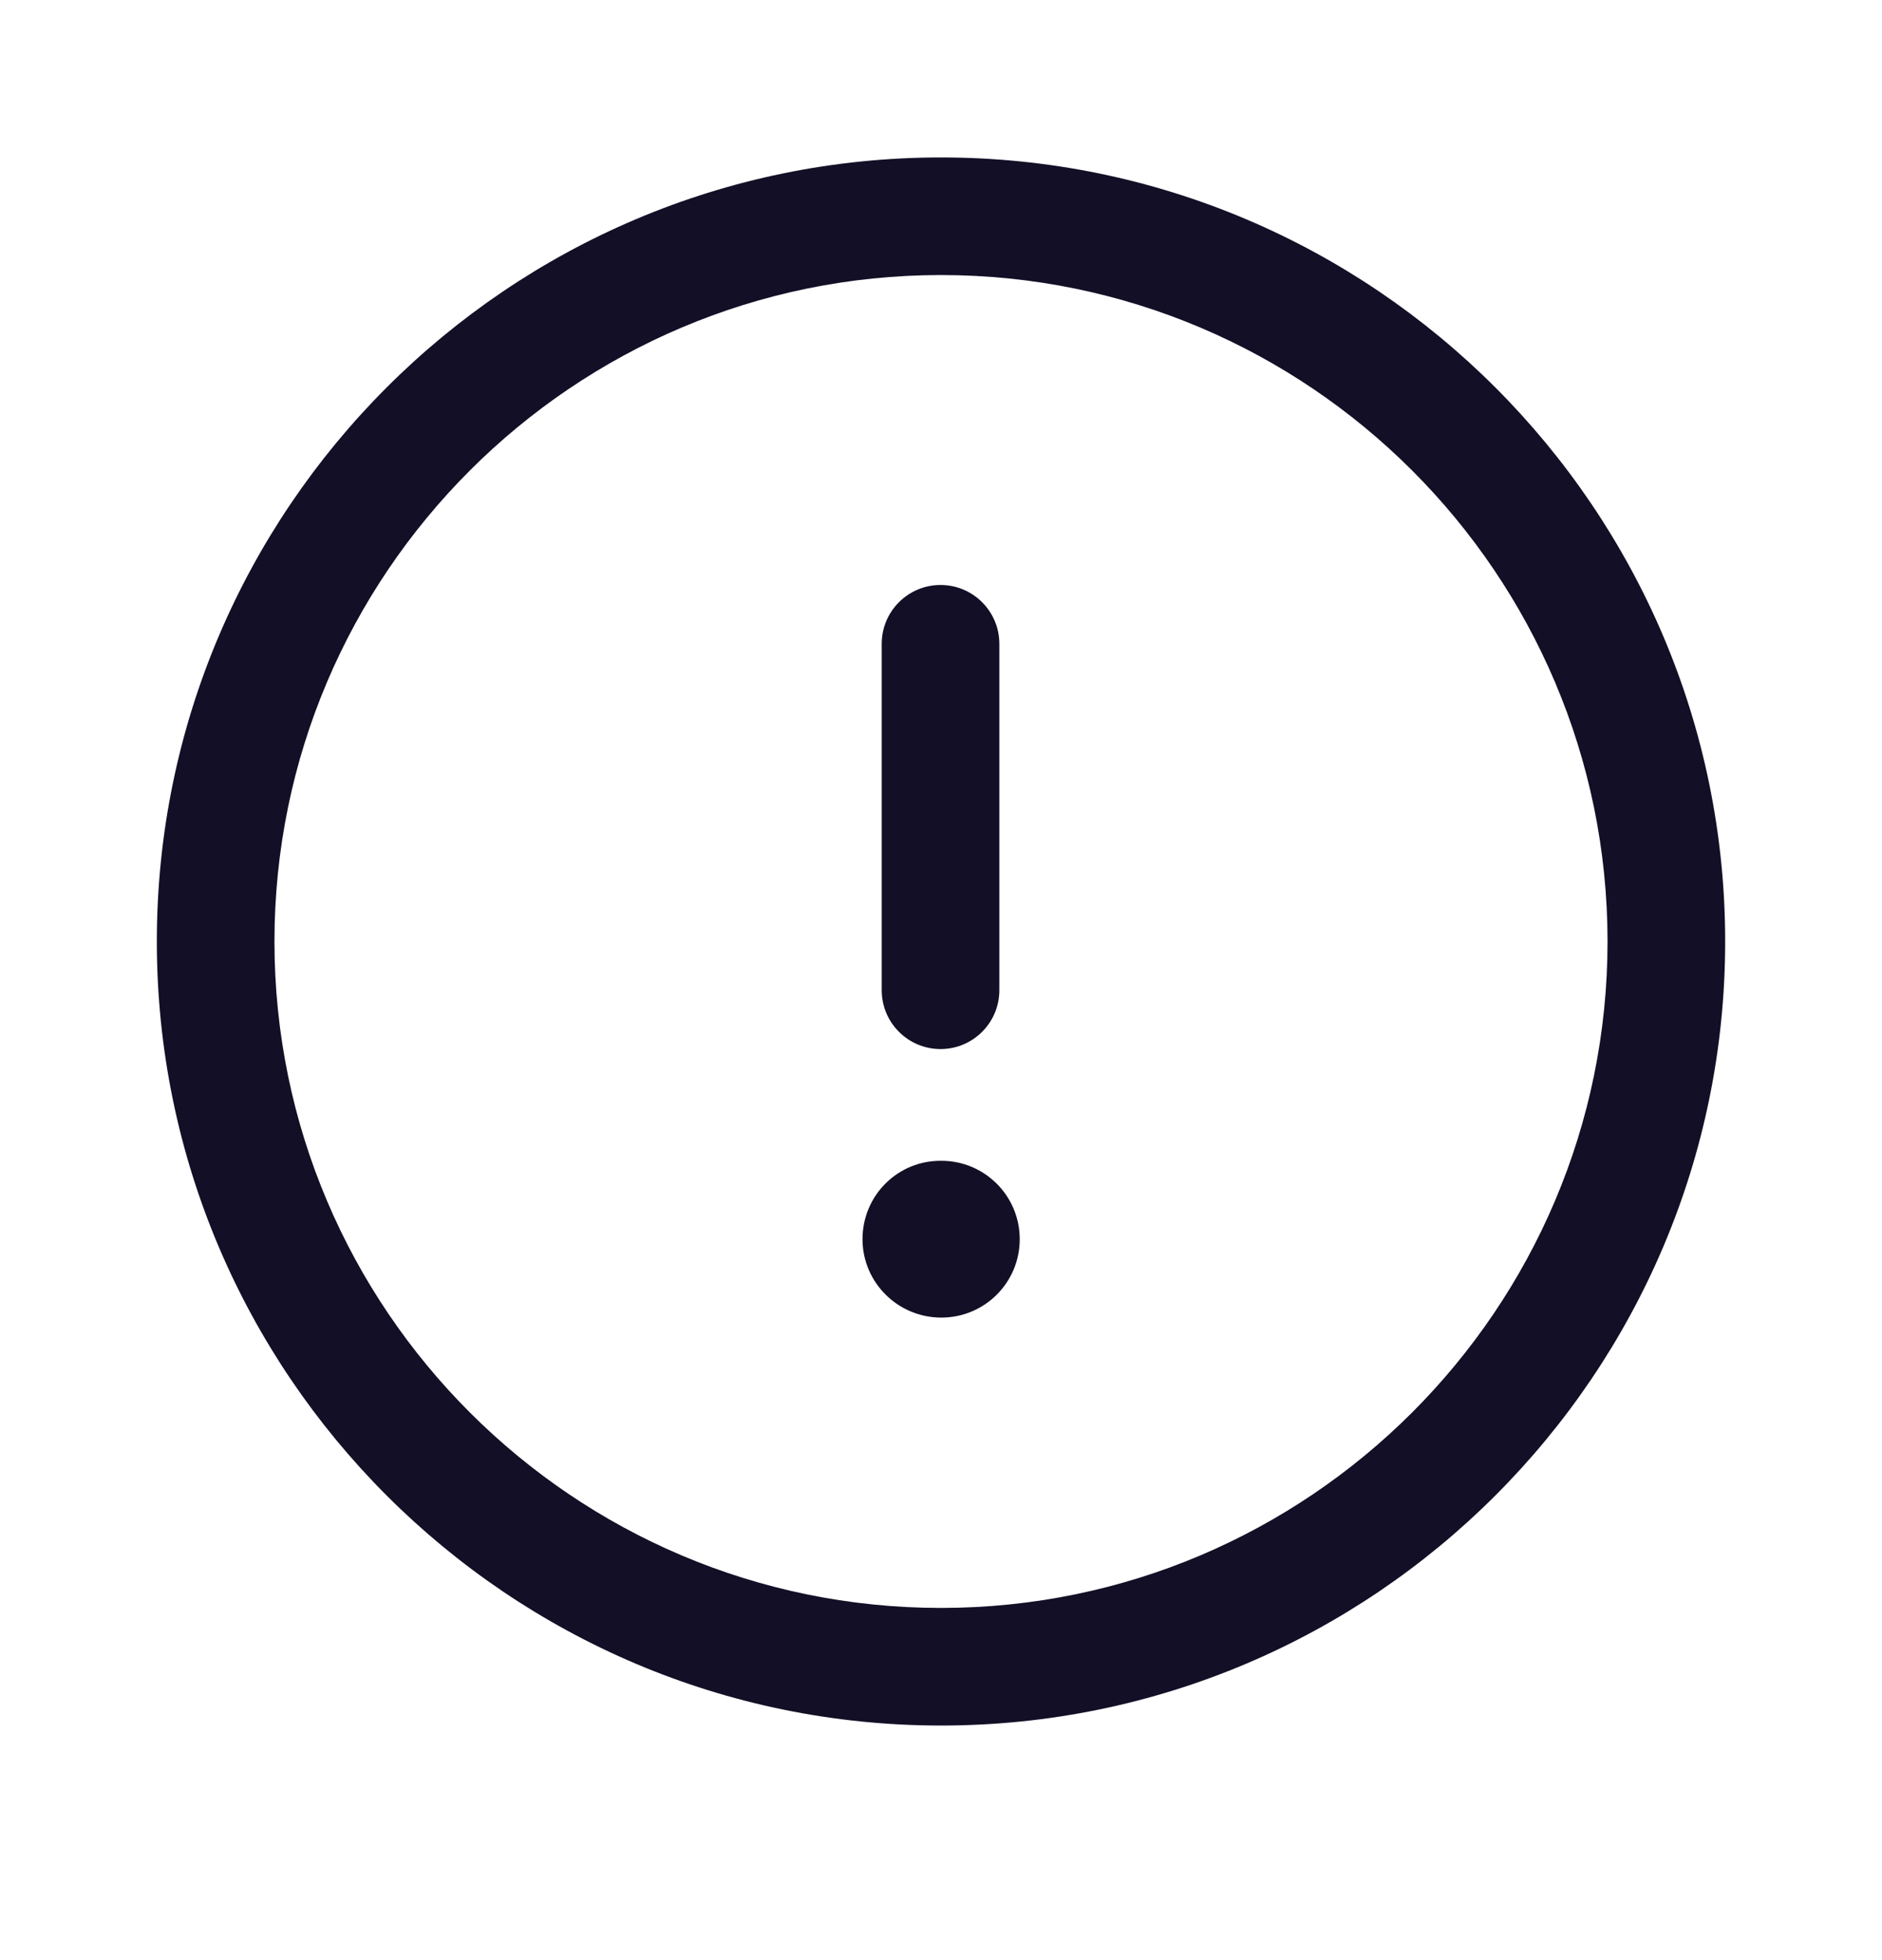
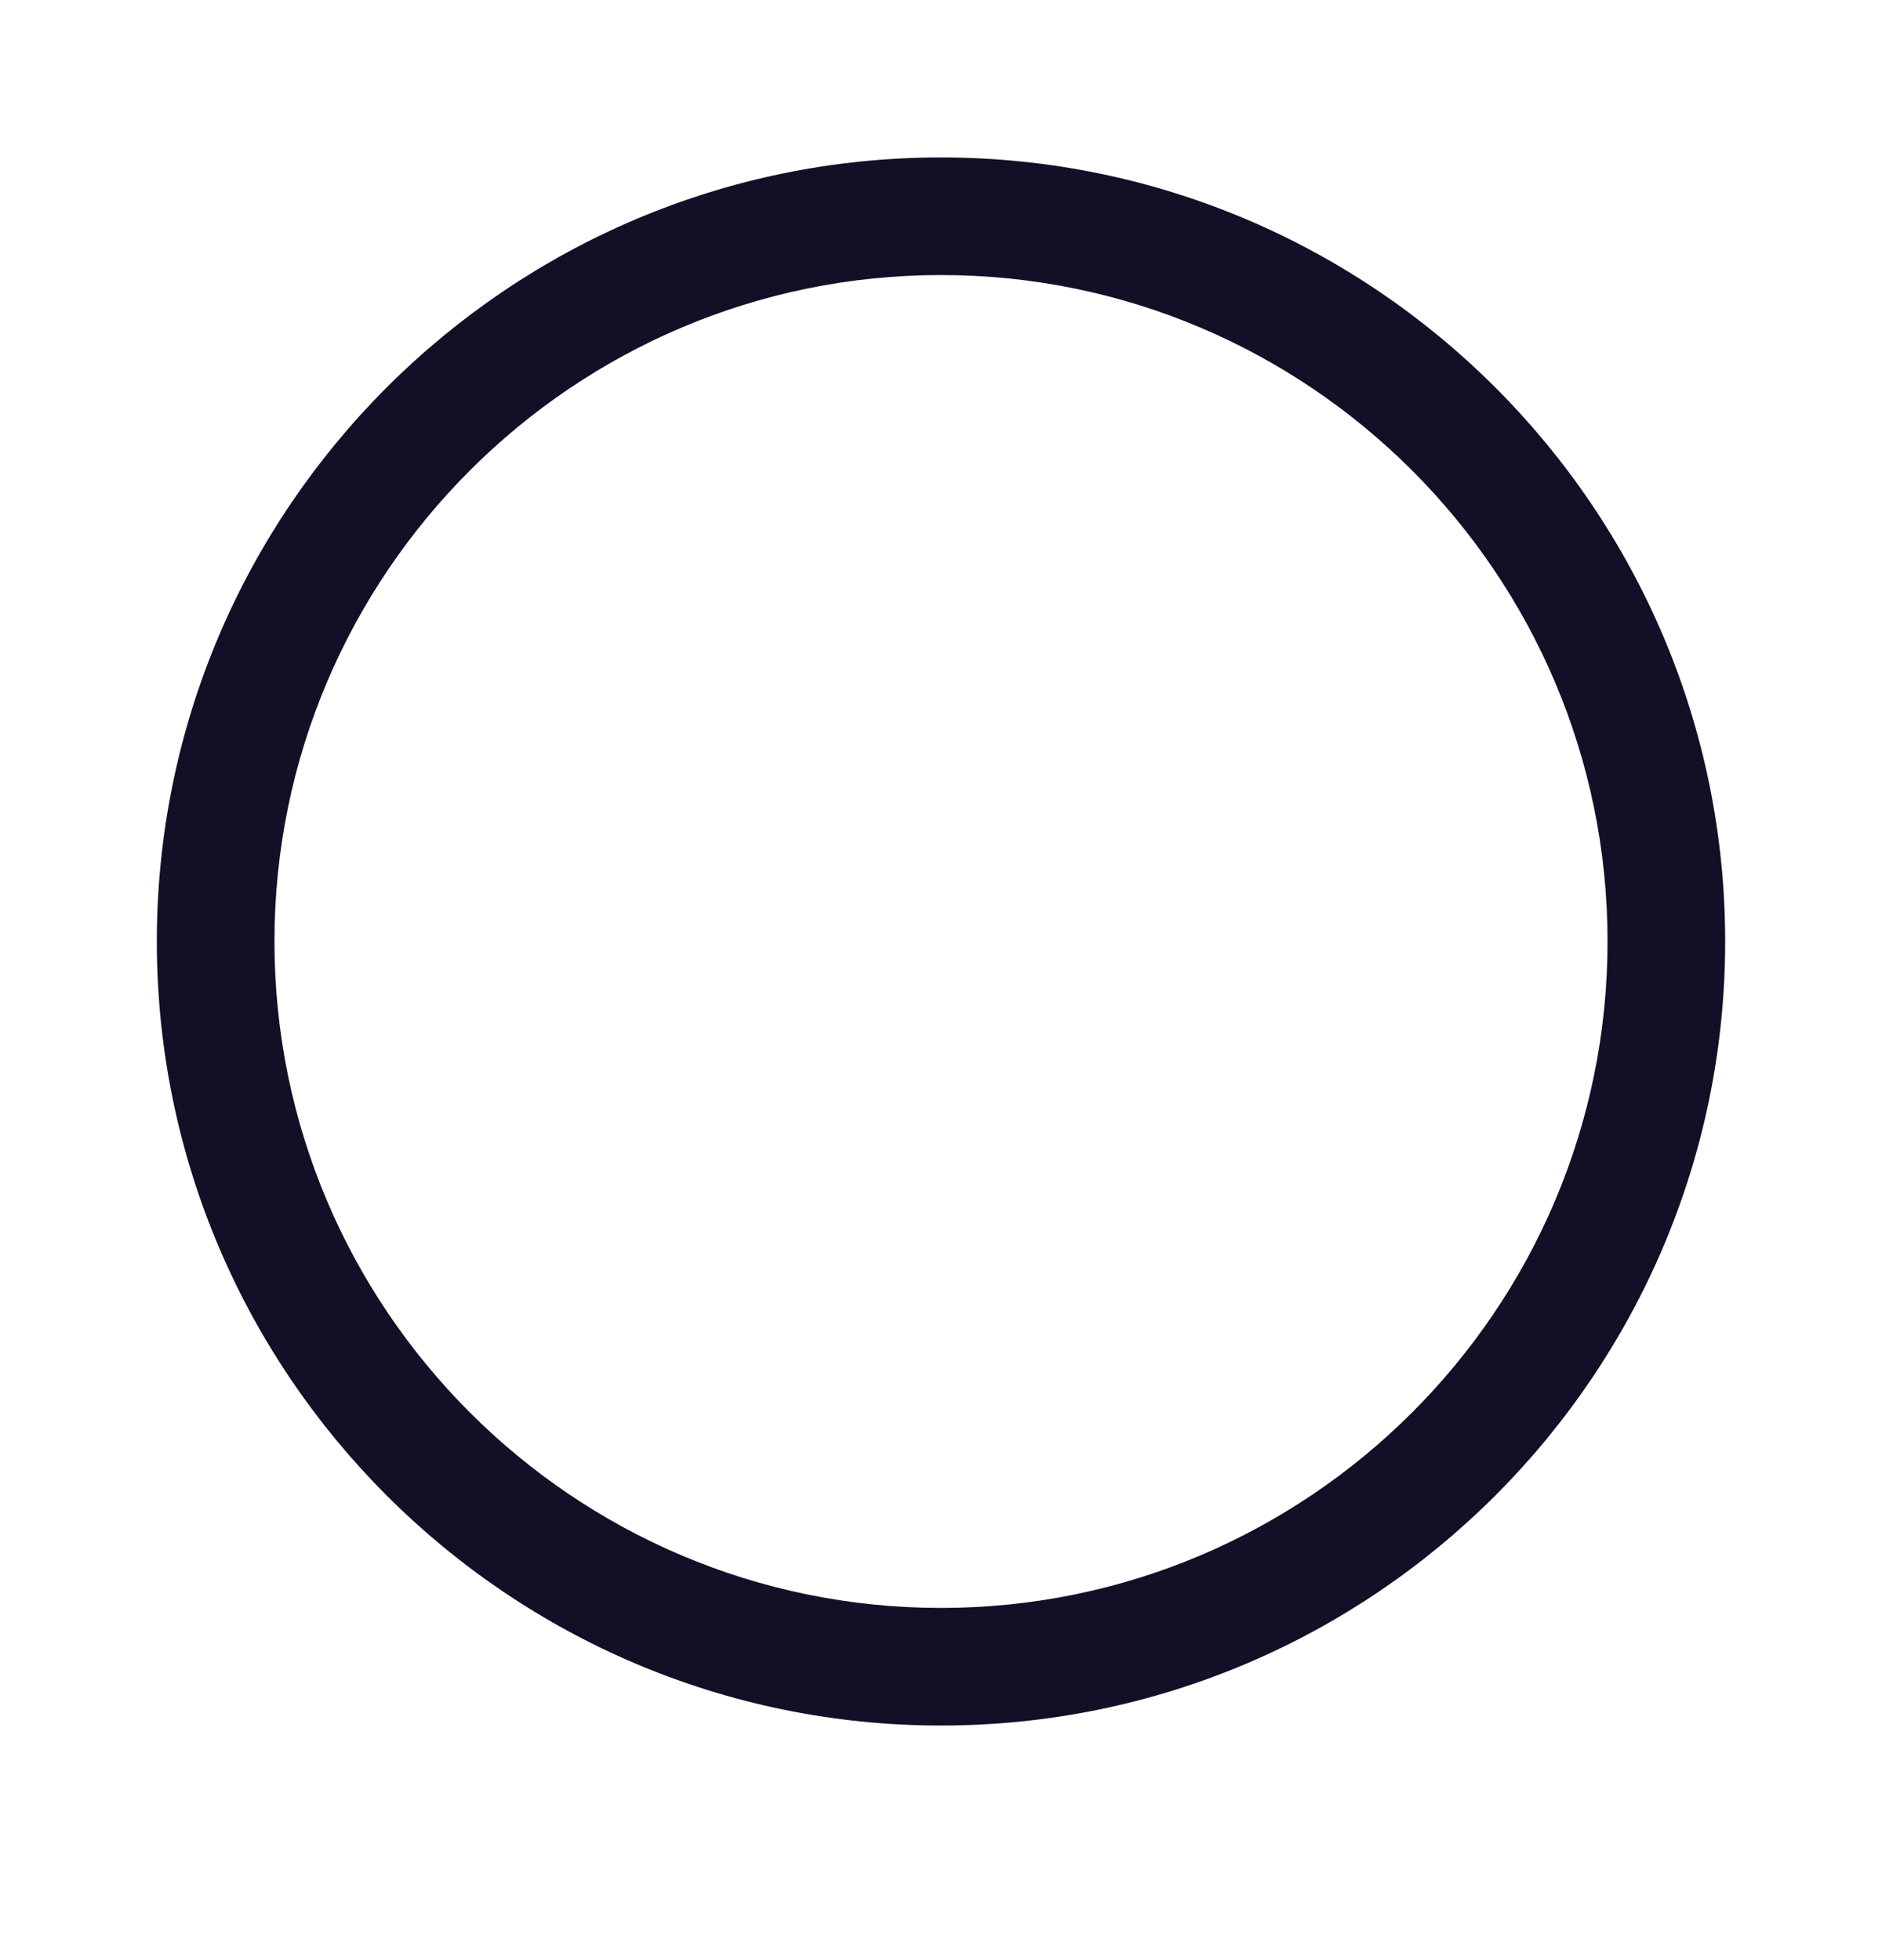
<svg xmlns="http://www.w3.org/2000/svg" width="24" height="25" viewBox="0 0 24 25" fill="none">
  <path id="Fill 1" fill-rule="evenodd" clip-rule="evenodd" d="M12 3.508C7.313 3.508 3.5 7.321 3.5 12.008C3.5 16.695 7.313 20.508 12 20.508C16.687 20.508 20.5 16.695 20.5 12.008C20.5 7.321 16.687 3.508 12 3.508M12 22.008C6.486 22.008 2 17.522 2 12.008C2 6.494 6.486 2.008 12 2.008C17.514 2.008 22 6.494 22 12.008C22 17.522 17.514 22.008 12 22.008" fill="#130F26" />
-   <path id="Fill 3" fill-rule="evenodd" clip-rule="evenodd" d="M11.994 13.38C11.58 13.38 11.244 13.044 11.244 12.63V8.211C11.244 7.797 11.58 7.461 11.994 7.461C12.408 7.461 12.744 7.797 12.744 8.211V12.63C12.744 13.044 12.408 13.38 11.994 13.38Z" fill="#130F26" />
-   <path id="Fill 5" fill-rule="evenodd" clip-rule="evenodd" d="M12.004 16.805C11.451 16.805 10.999 16.358 10.999 15.805C10.999 15.252 11.442 14.805 11.994 14.805H12.004C12.557 14.805 13.004 15.252 13.004 15.805C13.004 16.358 12.557 16.805 12.004 16.805Z" fill="#130F26" />
</svg>